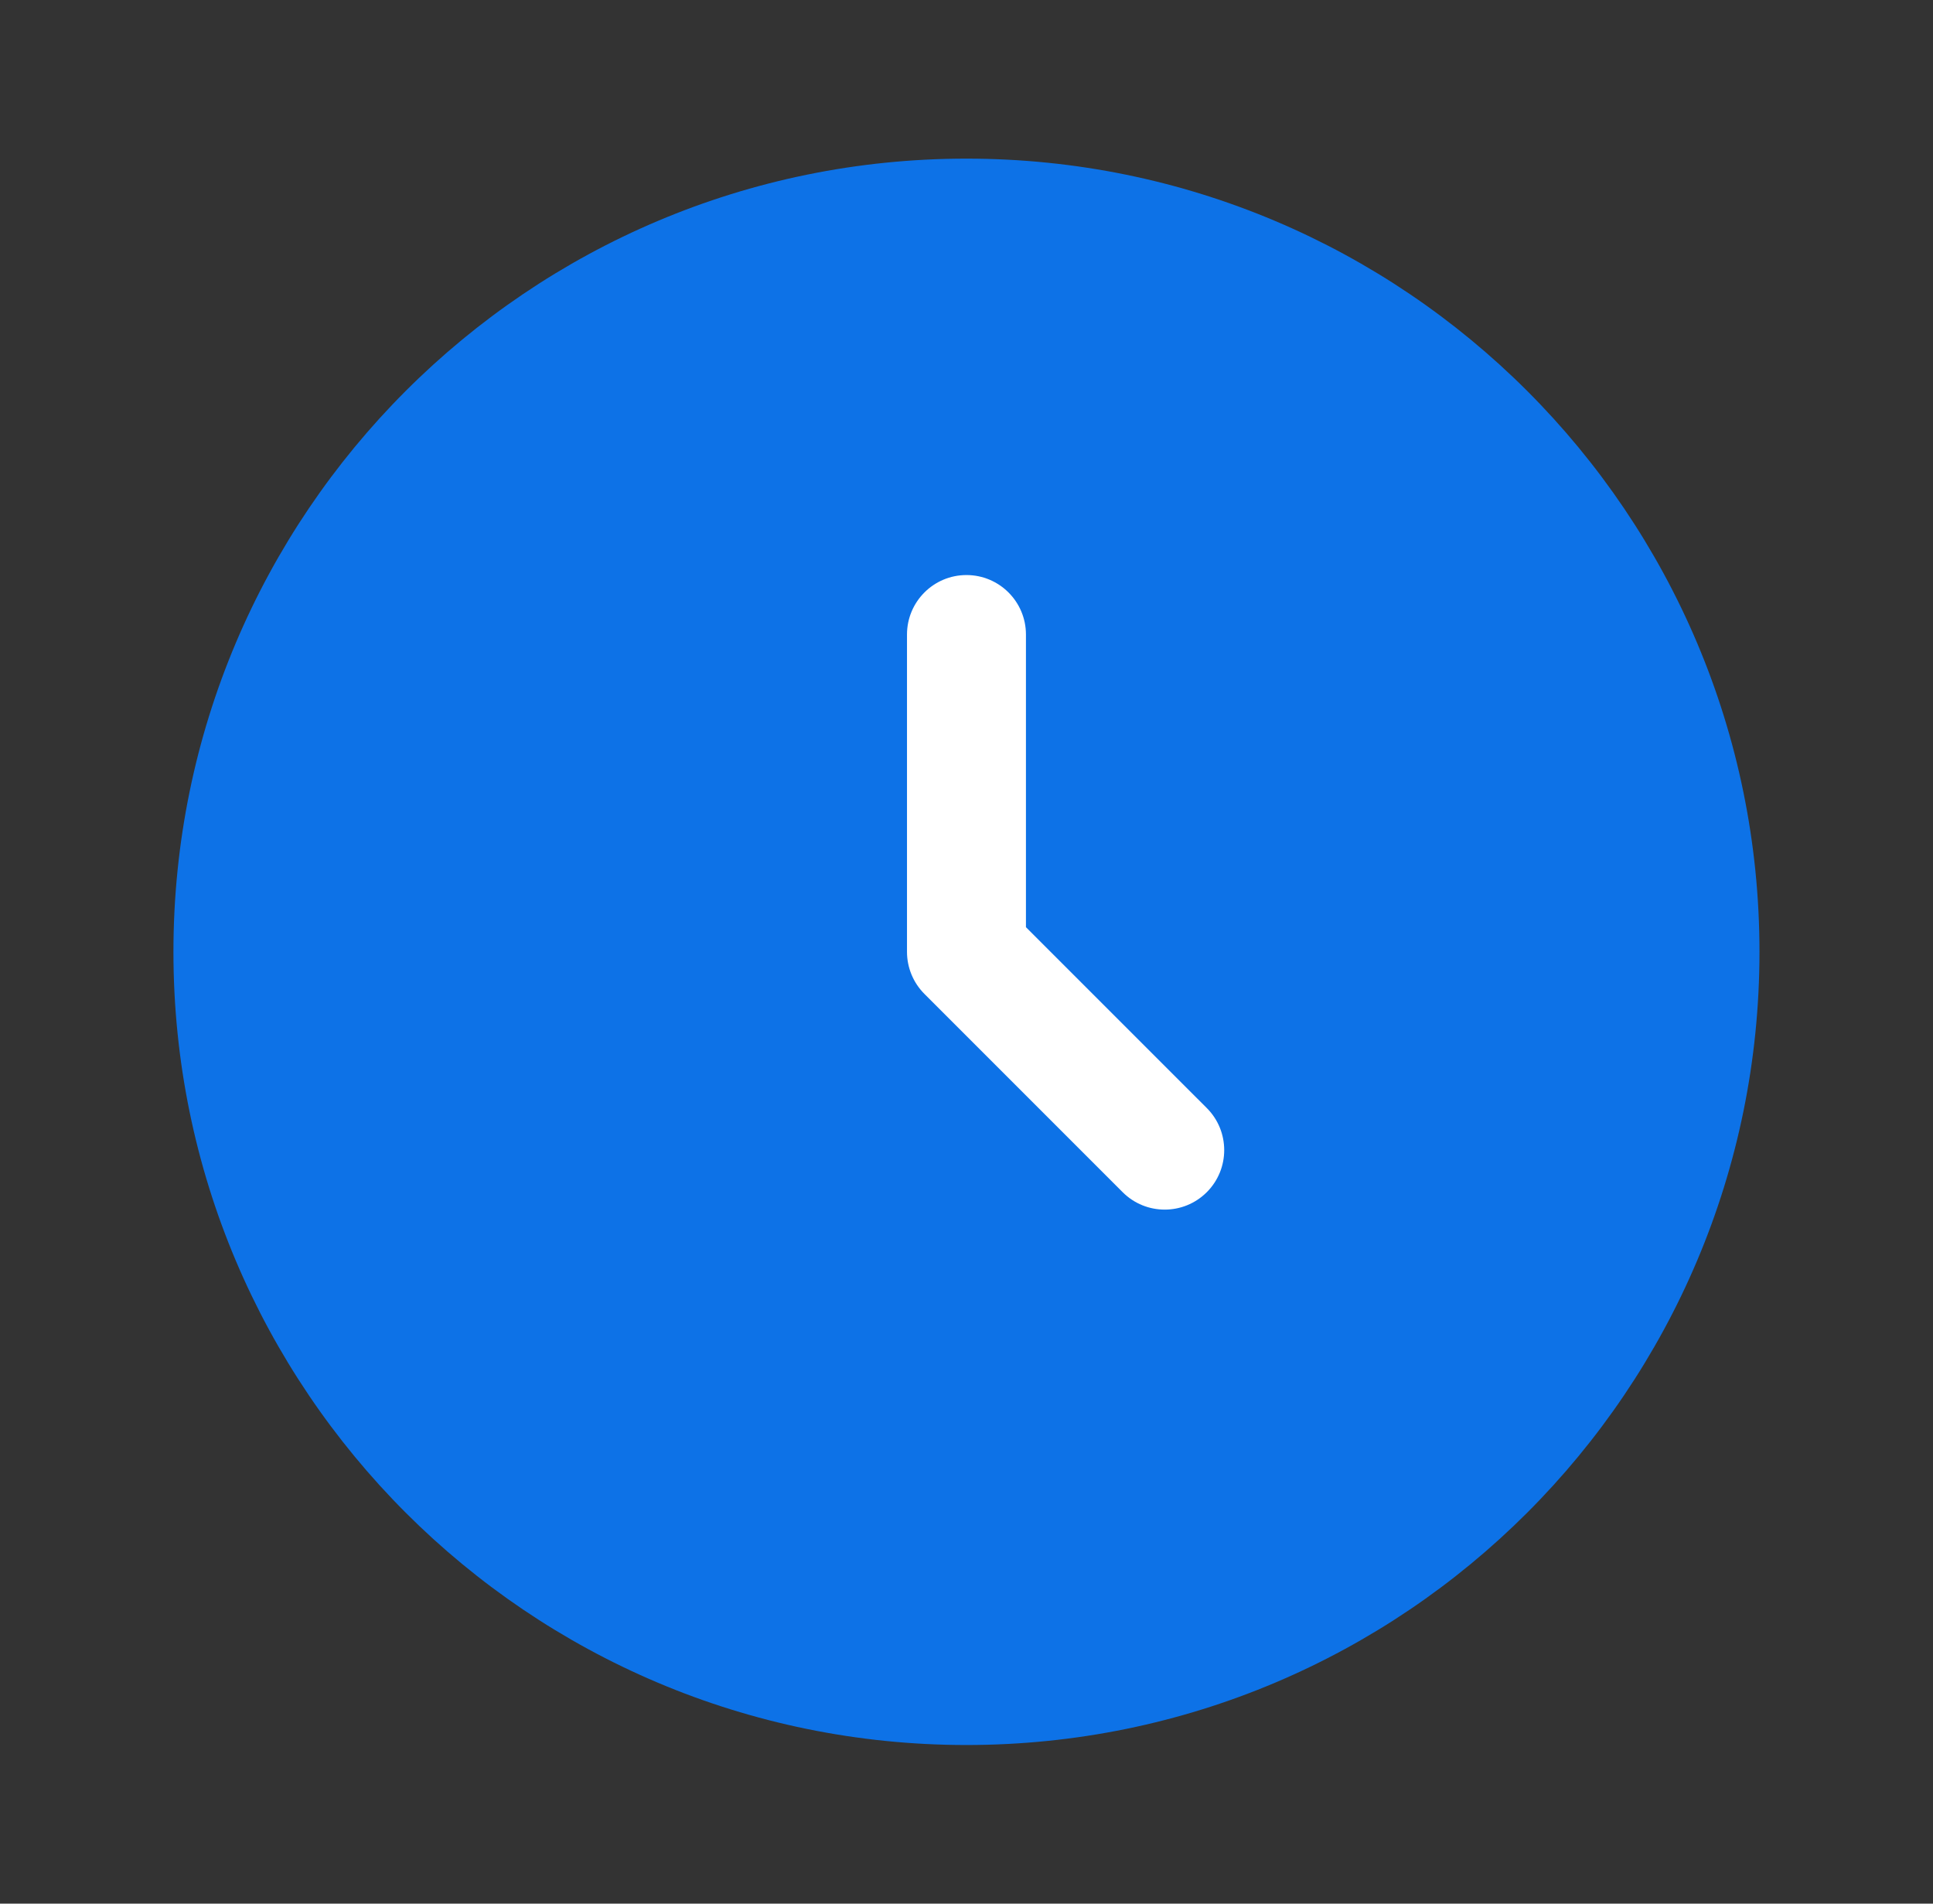
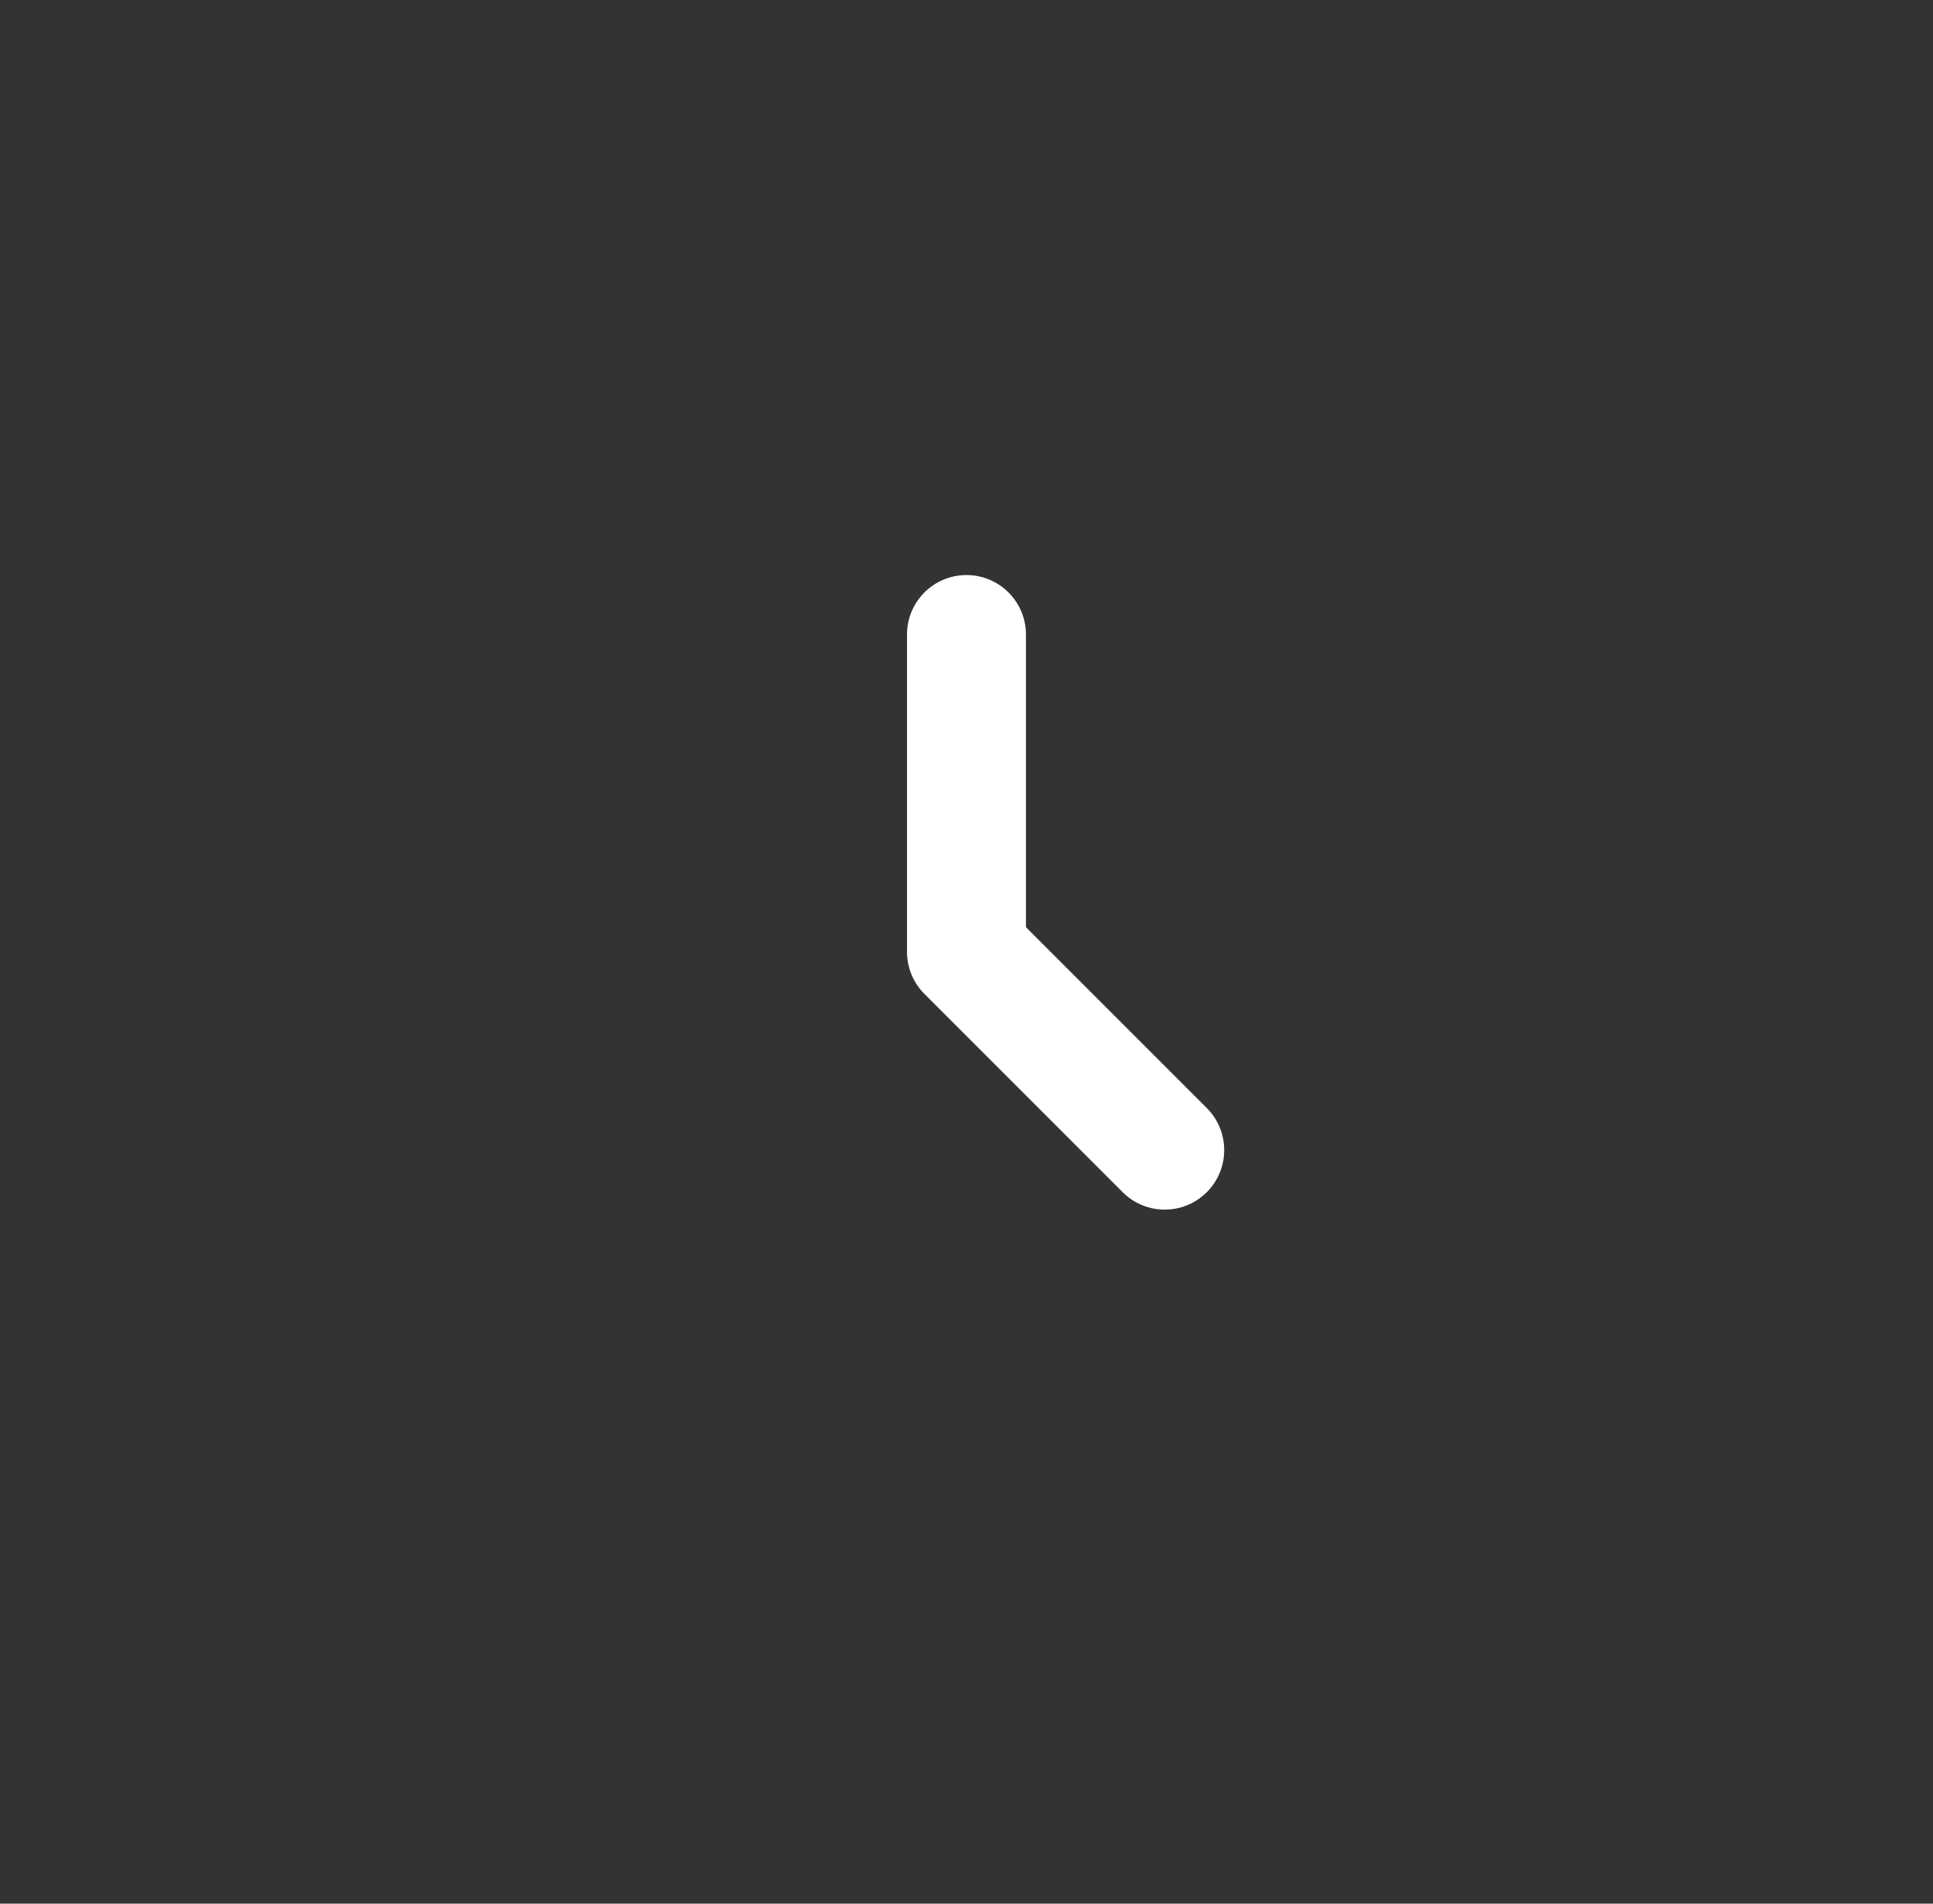
<svg xmlns="http://www.w3.org/2000/svg" width="65" height="64" viewBox="0 0 65 64" fill="none">
  <rect x="0" y="0" width="65" height="64" fill="#333333" stroke="none" />
-   <path d="M59.165 32C59.165 46.728 47.226 58.667 32.499 58.667C17.771 58.667 5.832 46.728 5.832 32C5.832 17.272 17.771 5.333 32.499 5.333C47.226 5.333 59.165 17.272 59.165 32Z" fill="#0D72E7" />
  <path fill-rule="evenodd" clip-rule="evenodd" d="M32.499 19.333C33.603 19.333 34.499 20.229 34.499 21.333V31.172L40.58 37.252C41.361 38.033 41.361 39.3 40.58 40.081C39.798 40.862 38.532 40.862 37.751 40.081L31.084 33.414C30.709 33.039 30.499 32.53 30.499 32V21.333C30.499 20.229 31.394 19.333 32.499 19.333Z" fill="white" />
</svg>